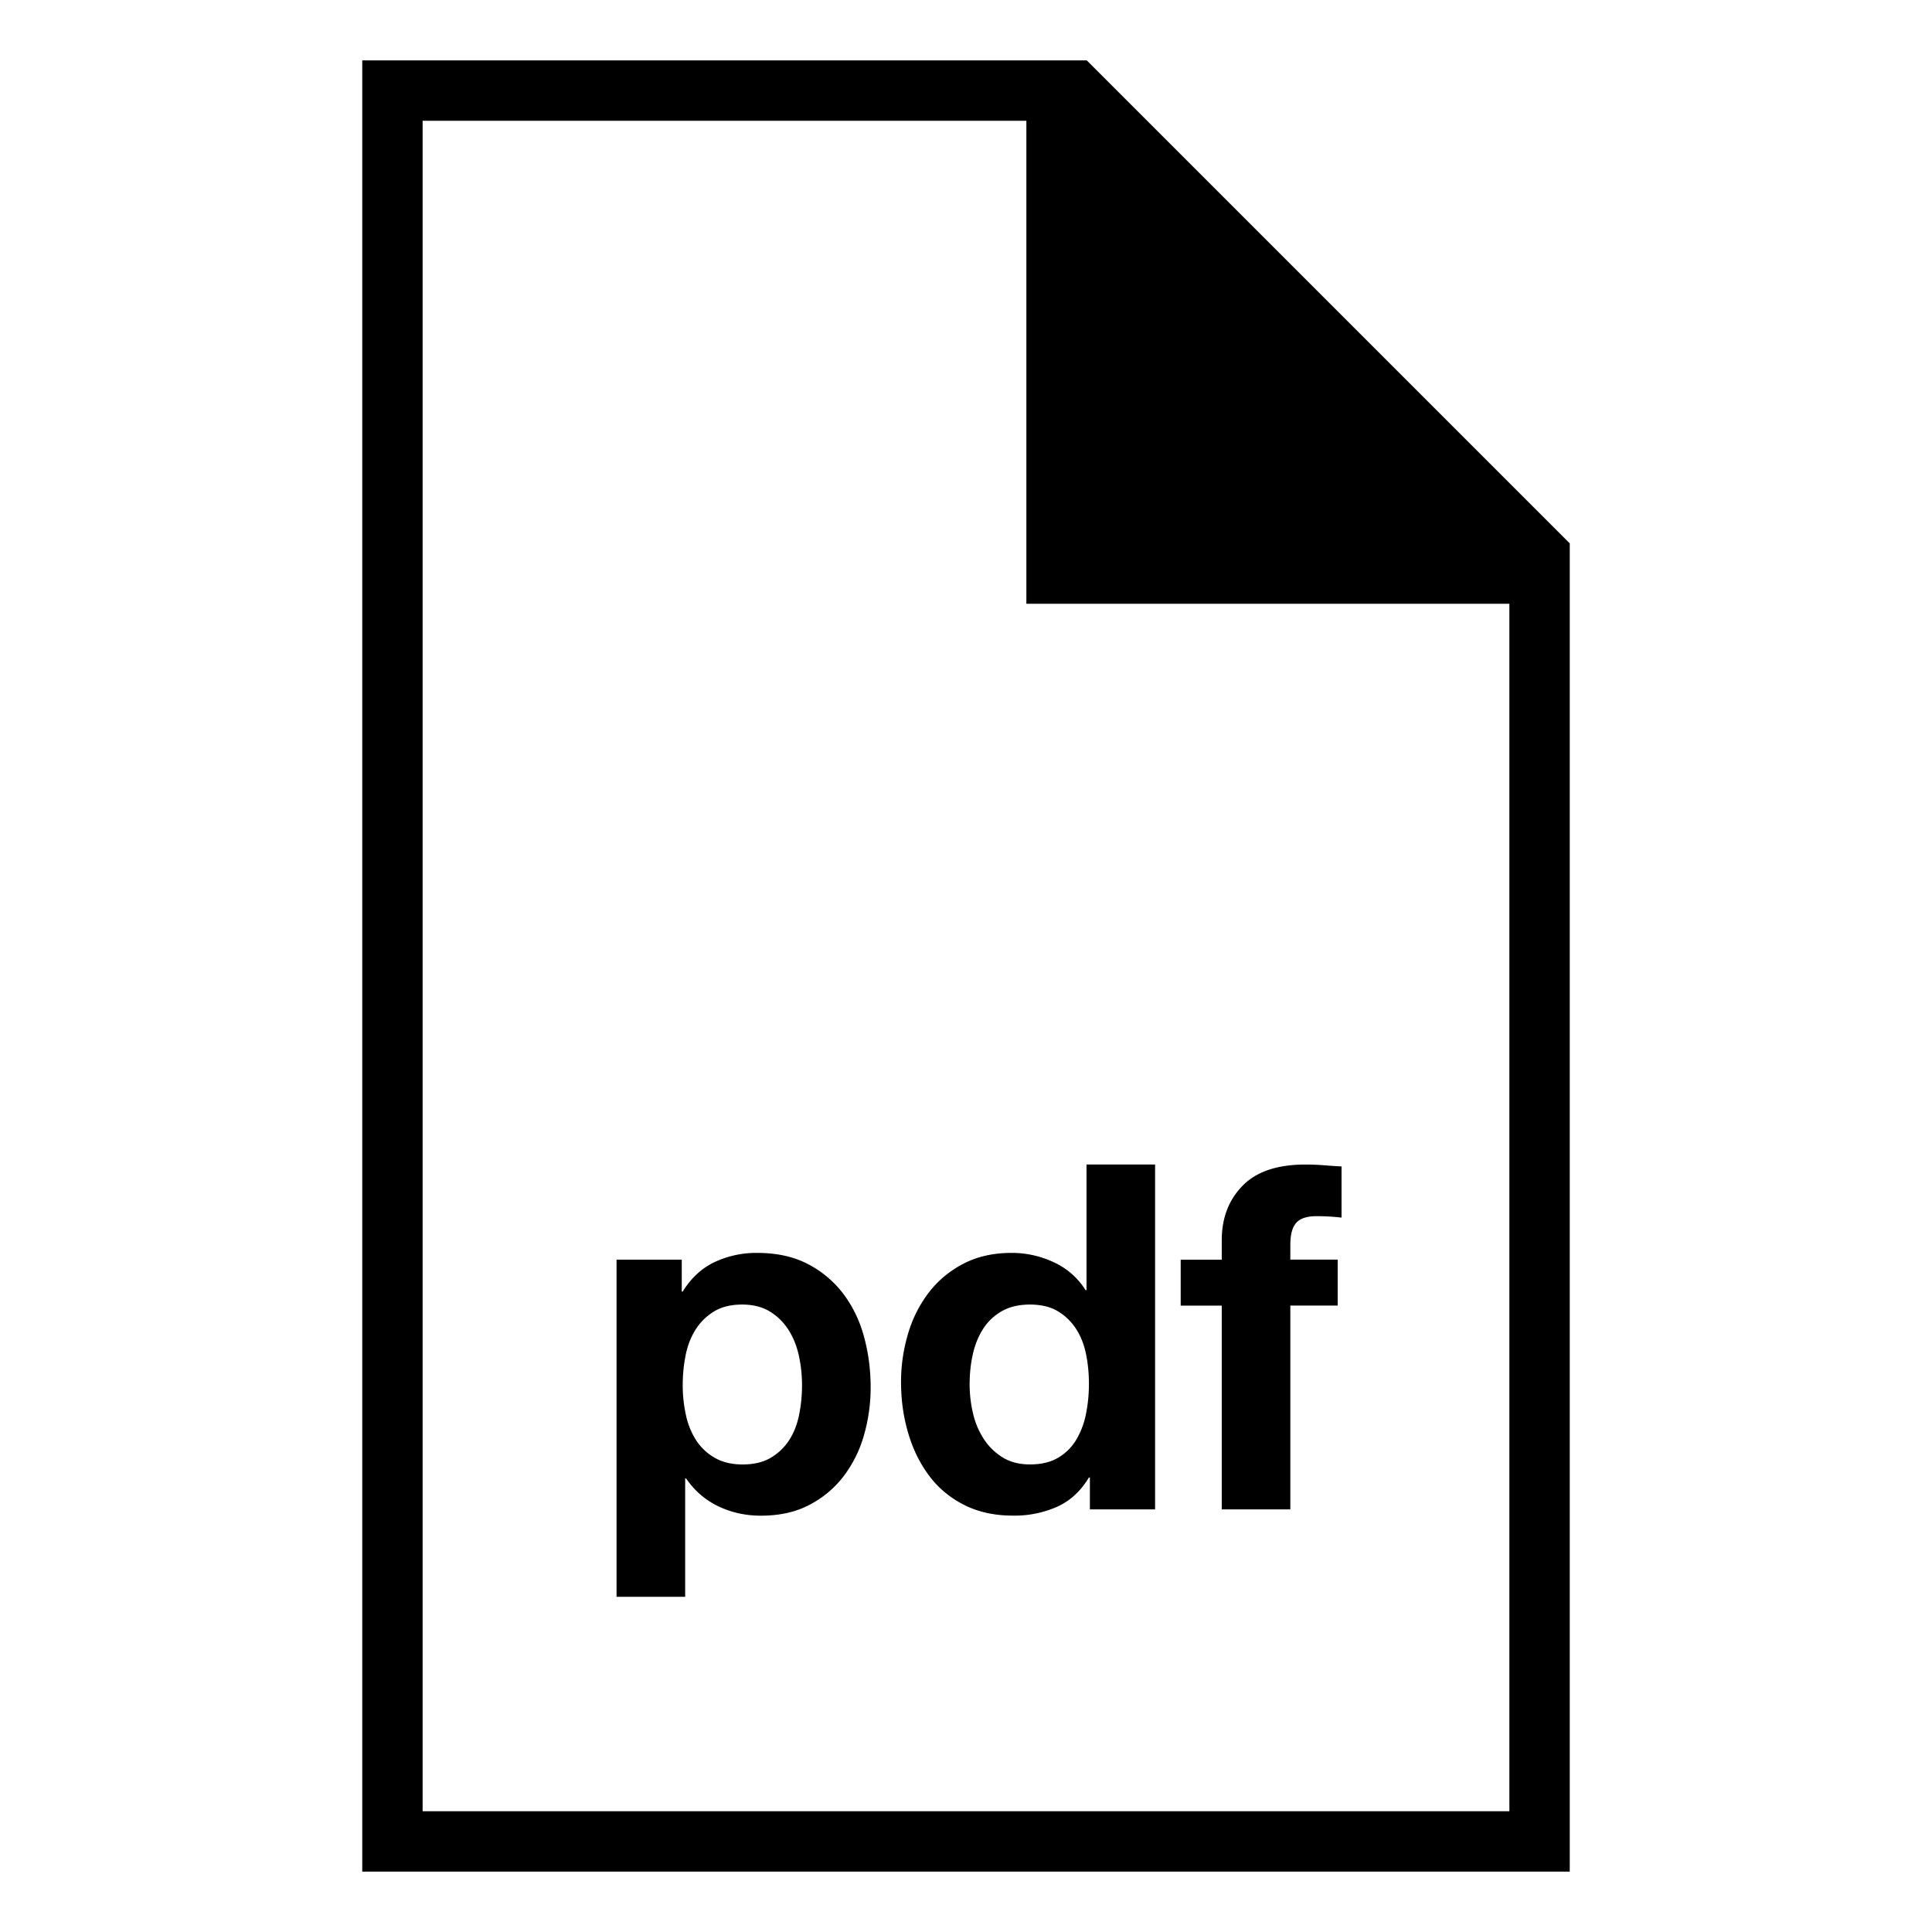
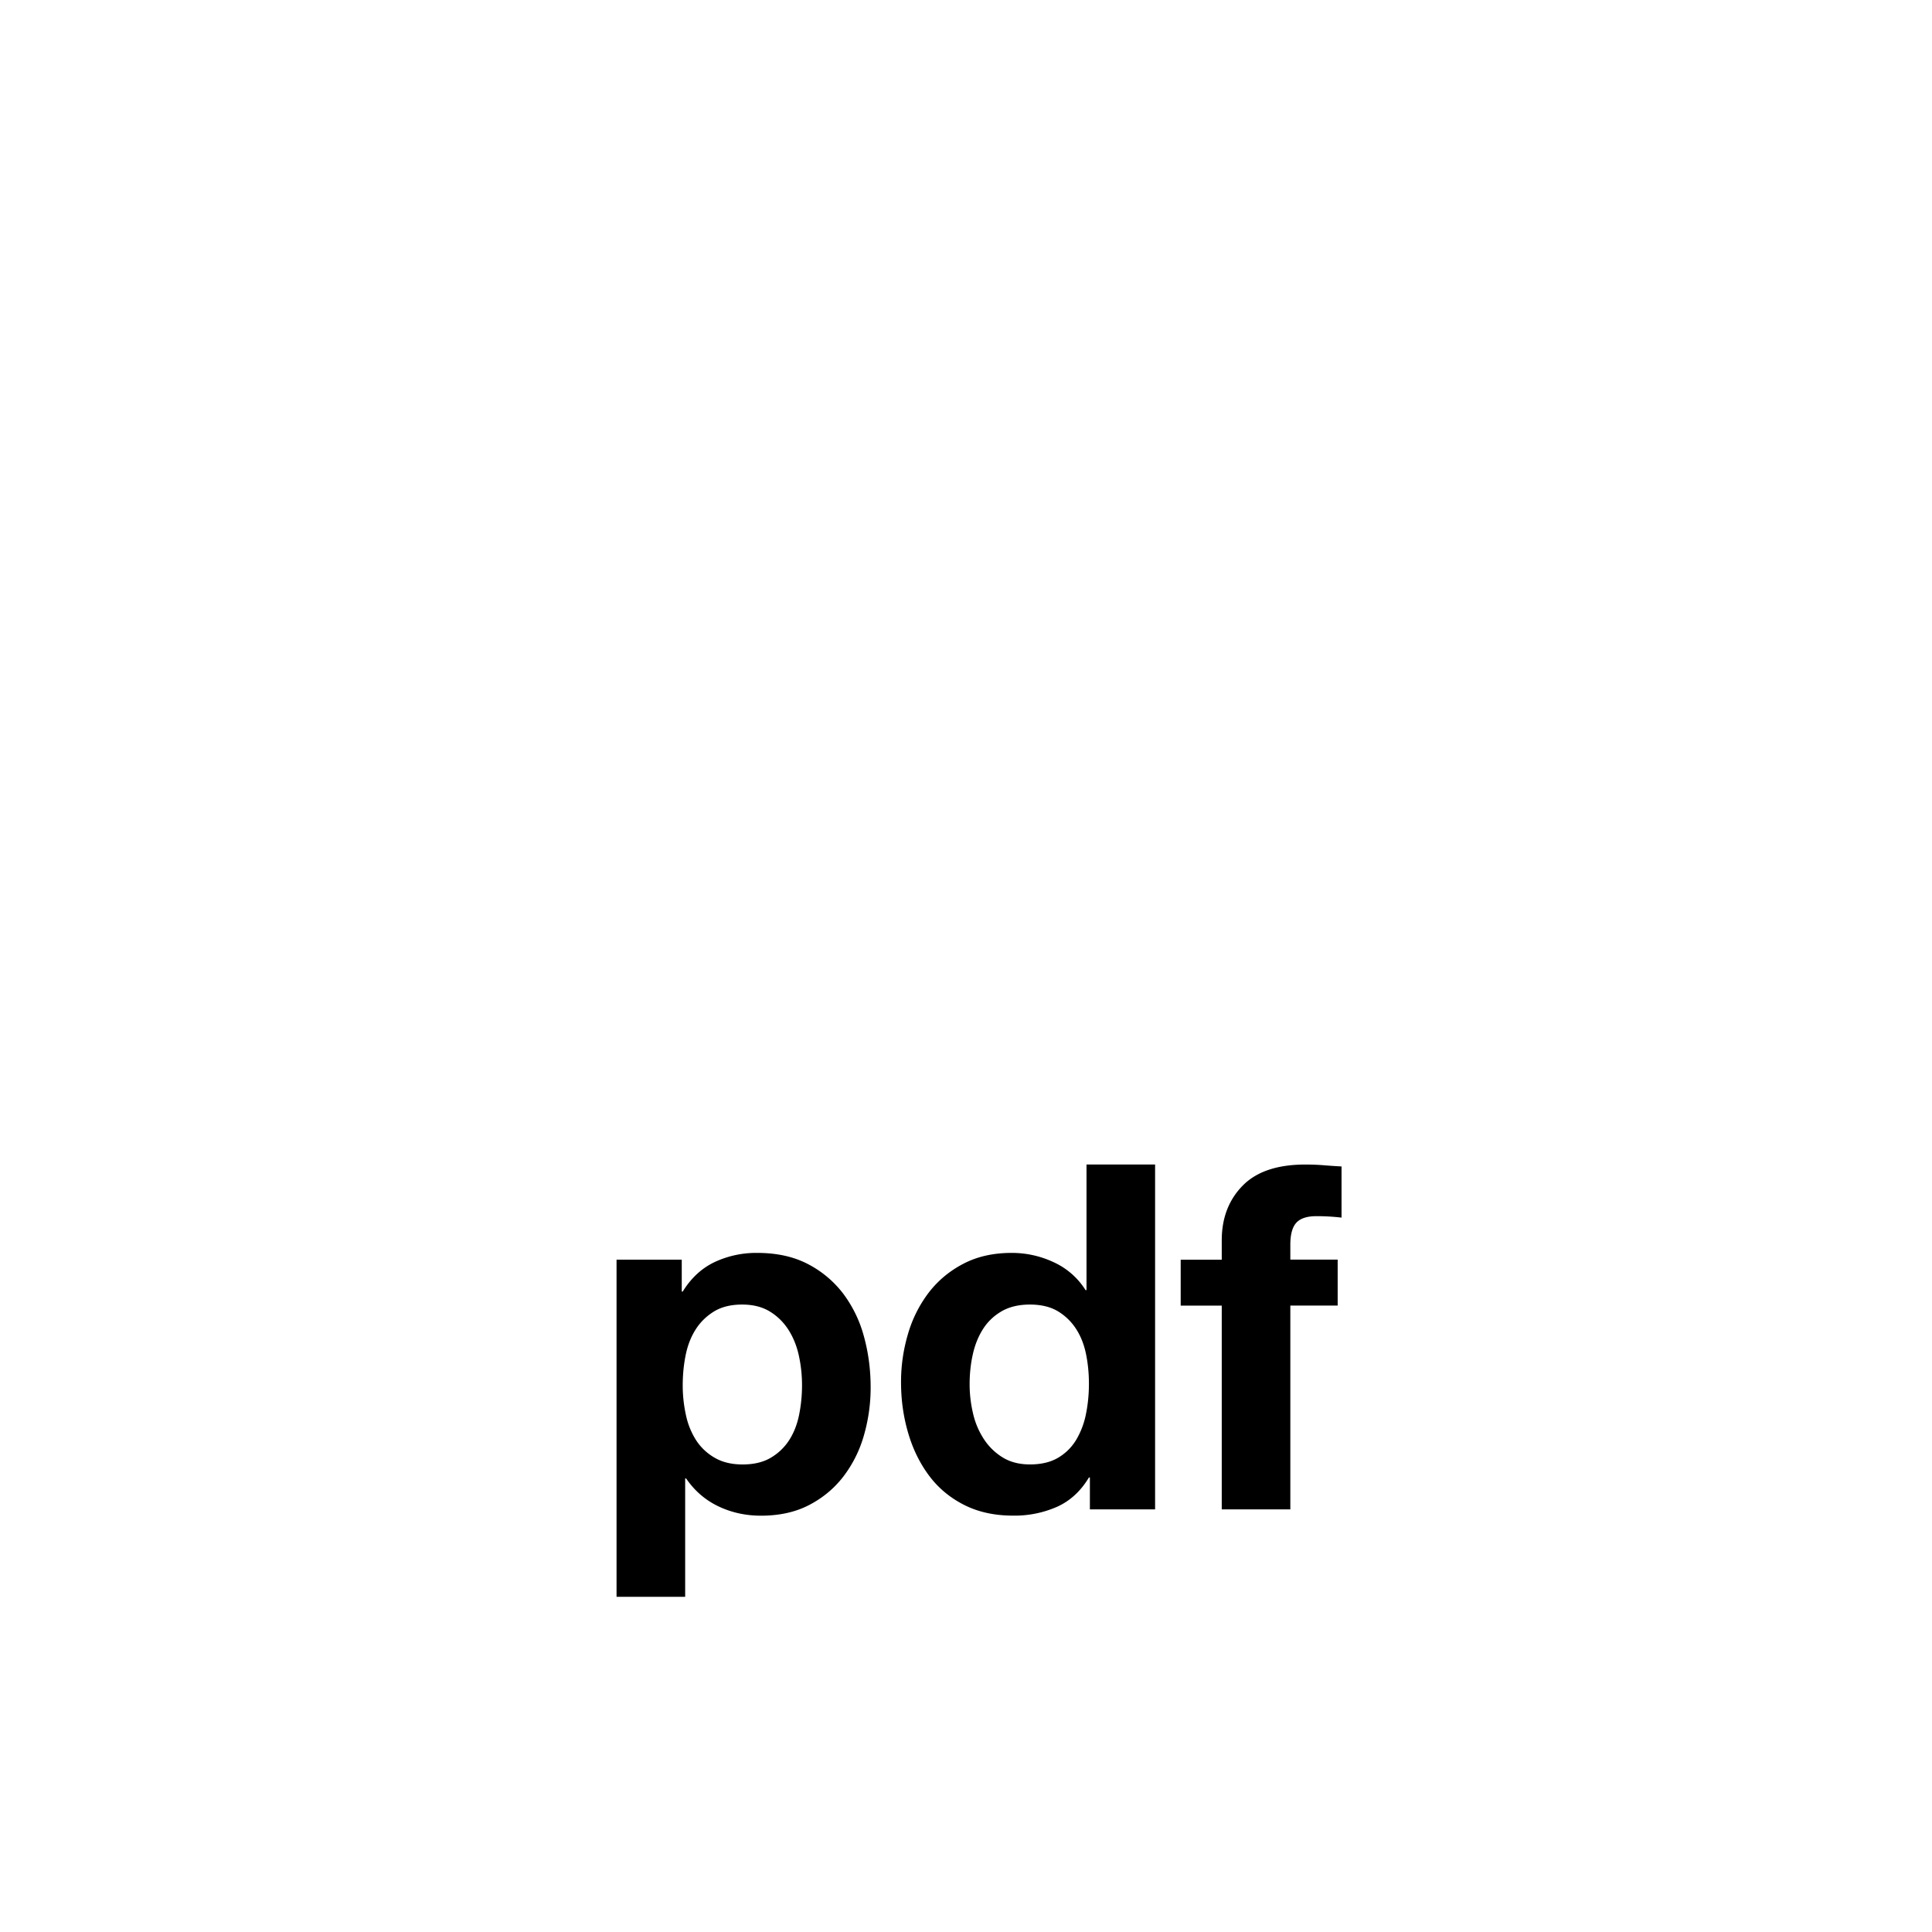
<svg xmlns="http://www.w3.org/2000/svg" viewBox="0 0 64 64">
  <path d="M27.928 42.848a3.48 3.48 0 00-1.168-.976c-.47-.245-1.03-.368-1.68-.368a3.25 3.25 0 00-1.408.304c-.427.203-.779.528-1.056.977h-.032v-1.057h-2.16v11.169h2.273v-3.921h.032c.277.406.632.713 1.064.921.432.207.904.312 1.416.312.608 0 1.139-.117 1.592-.352.453-.235.832-.55 1.136-.944a4.07 4.07 0 00.68-1.36 5.695 5.695 0 00.224-1.6c0-.587-.075-1.149-.224-1.688a4.15 4.15 0 00-.689-1.417zm-1.456 4.016c-.064.319-.174.6-.328.84-.155.24-.357.435-.608.584-.251.149-.563.224-.936.224-.363 0-.672-.074-.928-.224a1.789 1.789 0 01-.616-.584 2.516 2.516 0 01-.336-.84 4.56 4.56 0 01-.104-.977c0-.341.032-.672.096-.991.064-.32.173-.603.328-.849.154-.245.357-.445.608-.6.25-.154.562-.232.936-.232.363 0 .669.078.92.232.251.154.456.357.616.607.16.251.274.536.344.856.069.32.104.645.104.976 0 .333-.032.658-.096.978zm5.44-5c-.459.239-.84.558-1.144.952a4.178 4.178 0 00-.688 1.367 5.579 5.579 0 00-.232 1.608c0 .576.077 1.131.232 1.664.154.533.384 1.006.688 1.416.304.411.69.736 1.16.976.469.24 1.014.36 1.632.36a3.49 3.49 0 001.464-.296c.432-.197.781-.521 1.048-.968h.032V50h2.16V38.576h-2.272v4.16h-.032a2.445 2.445 0 00-1.048-.92 3.256 3.256 0 00-1.4-.312c-.608 0-1.141.12-1.6.36zm3.136 1.576c.245.149.445.344.6.584.154.239.264.517.328.832.064.314.096.643.096.983 0 .342-.032.672-.096.992a2.7 2.7 0 01-.32.856c-.15.25-.349.45-.6.6-.251.149-.563.224-.936.224-.352 0-.654-.077-.904-.231a1.978 1.978 0 01-.624-.608 2.609 2.609 0 01-.36-.856 4.2 4.2 0 01-.112-.96c0-.342.034-.67.104-.984.069-.315.181-.595.336-.84.154-.245.36-.442.616-.592.256-.149.571-.225.944-.225.373.001.682.076.928.225zM40.472 50h2.272v-6.752h1.568v-1.521h-1.568v-.495c0-.342.067-.584.2-.729.133-.143.354-.216.664-.216.288 0 .565.016.832.048V38.64c-.192-.01-.39-.023-.592-.04a7.72 7.72 0 00-.608-.023c-.928 0-1.622.234-2.08.704-.458.469-.688 1.071-.688 1.808v.64h-1.36v1.521h1.36V50z" />
-   <path d="M36 2H12v60h40V18L36 2zm14 58H14V4h20v16h16v40z" />
</svg>